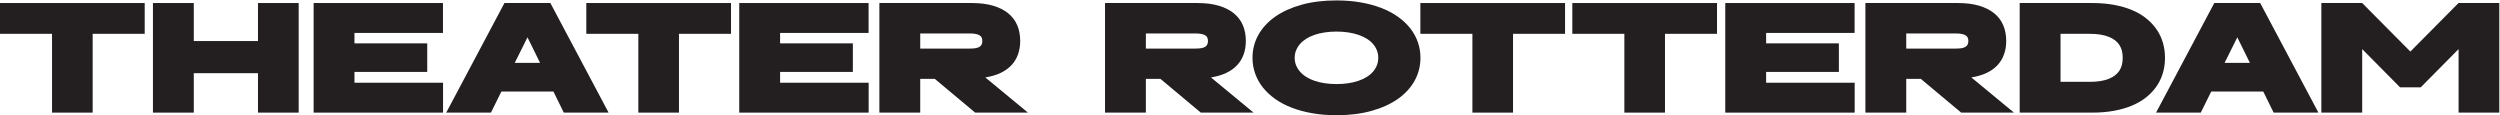
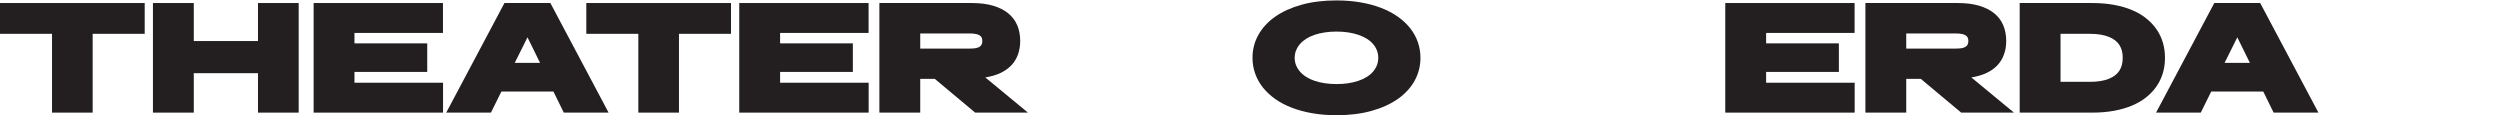
<svg xmlns="http://www.w3.org/2000/svg" width="100%" height="100%" viewBox="0 0 5967 275" version="1.1" xml:space="preserve" style="fill-rule:evenodd;clip-rule:evenodd;stroke-linejoin:round;stroke-miterlimit:2;">
  <g transform="matrix(4.167,0,0,4.167,0,0)">
    <path d="M29.804,19.372L0,19.372L0,1.737L82.88,1.737L82.88,19.372L53.076,19.372L53.076,64.505L29.804,64.505L29.804,19.372Z" style="fill:rgb(35,31,32);fill-rule:nonzero;" />
    <path d="M87.602,1.737L111.002,1.737L111.002,23.513L147.767,23.513L147.767,1.737L171.081,1.737L171.081,64.505L147.767,64.505L147.767,41.918L111.002,41.918L111.002,64.505L87.602,64.505L87.602,1.737Z" style="fill:rgb(35,31,32);fill-rule:nonzero;" />
    <path d="M179.639,1.737L253.723,1.737L253.723,18.859L203.038,18.859L203.038,24.837L244.713,24.837L244.713,41.191L203.038,41.191L203.038,47.383L253.766,47.383L253.766,64.505L179.639,64.505L179.639,1.737Z" style="fill:rgb(35,31,32);fill-rule:nonzero;" />
    <path d="M309.352,36.025L302.135,21.378L294.833,36.025L309.352,36.025ZM288.94,1.737L315.244,1.737L348.593,64.505L322.93,64.505L316.994,52.421L287.189,52.421L281.212,64.505L255.592,64.505L288.94,1.737Z" style="fill:rgb(35,31,32);fill-rule:nonzero;" />
    <path d="M365.63,19.372L335.825,19.372L335.825,1.737L418.706,1.737L418.706,19.372L388.901,19.372L388.901,64.505L365.63,64.505L365.63,19.372Z" style="fill:rgb(35,31,32);fill-rule:nonzero;" />
    <path d="M423.428,1.737L497.513,1.737L497.513,18.859L446.827,18.859L446.827,24.837L488.503,24.837L488.503,41.191L446.827,41.191L446.827,47.383L497.555,47.383L497.555,64.505L423.428,64.505L423.428,1.737Z" style="fill:rgb(35,31,32);fill-rule:nonzero;" />
    <path d="M555.233,27.827C556.686,27.827 557.881,27.748 558.82,27.591C559.76,27.435 560.514,27.171 561.083,26.801C561.652,26.432 562.058,25.969 562.3,25.414C562.542,24.859 562.663,24.225 562.663,23.513C562.663,22.745 562.542,22.09 562.3,21.549C562.058,21.009 561.652,20.567 561.083,20.226C560.514,19.884 559.76,19.622 558.82,19.436C557.881,19.251 556.686,19.158 555.233,19.158L527.094,19.158L527.094,27.827L555.233,27.827ZM503.694,1.737L556.686,1.737C561.297,1.737 565.324,2.243 568.77,3.252C572.213,4.263 575.096,5.701 577.416,7.565C579.736,9.43 581.473,11.701 582.625,14.376C583.778,17.052 584.355,20.084 584.355,23.471C584.355,26.232 583.941,28.781 583.116,31.114C582.29,33.449 581.052,35.505 579.401,37.285C577.75,39.064 575.68,40.551 573.189,41.747C570.697,42.942 567.759,43.811 564.371,44.351L588.796,64.505L558.564,64.505L535.421,45.163L527.094,45.163L527.094,64.505L503.694,64.505L503.694,1.737Z" style="fill:rgb(35,31,32);fill-rule:nonzero;" />
-     <path d="M684.475,27.827C685.927,27.827 687.122,27.748 688.062,27.591C689.001,27.435 689.755,27.171 690.325,26.801C690.895,26.432 691.3,25.969 691.542,25.414C691.783,24.859 691.905,24.225 691.905,23.513C691.905,22.745 691.783,22.09 691.542,21.549C691.3,21.009 690.895,20.567 690.325,20.226C689.755,19.884 689.001,19.622 688.062,19.436C687.122,19.251 685.927,19.158 684.475,19.158L656.336,19.158L656.336,27.827L684.475,27.827ZM632.937,1.737L685.927,1.737C690.538,1.737 694.566,2.243 698.011,3.252C701.455,4.263 704.337,5.701 706.658,7.565C708.978,9.43 710.714,11.701 711.867,14.376C713.021,17.052 713.597,20.084 713.597,23.471C713.597,26.232 713.184,28.781 712.358,31.114C711.532,33.449 710.294,35.505 708.644,37.285C706.992,39.064 704.921,40.551 702.431,41.747C699.939,42.942 697,43.811 693.613,44.351L718.037,64.505L687.806,64.505L664.662,45.163L656.336,45.163L656.336,64.505L632.937,64.505L632.937,1.737Z" style="fill:rgb(35,31,32);fill-rule:nonzero;" />
    <path d="M772.219,47.682C774.311,47.369 776.239,46.914 778.004,46.315C779.77,45.717 781.37,44.978 782.809,44.095C784.245,43.213 785.448,42.21 786.416,41.085C787.384,39.961 788.131,38.736 788.658,37.413C789.185,36.088 789.448,34.659 789.448,33.121C789.448,31.584 789.185,30.154 788.658,28.83C788.131,27.506 787.384,26.283 786.416,25.158C785.448,24.034 784.245,23.03 782.809,22.147C781.37,21.265 779.77,20.525 778.004,19.927C776.239,19.329 774.311,18.873 772.219,18.56C770.126,18.248 767.898,18.09 765.536,18.09C763.173,18.09 760.945,18.248 758.854,18.56C756.761,18.873 754.825,19.329 753.046,19.927C751.267,20.525 749.673,21.265 748.264,22.147C746.855,23.03 745.659,24.034 744.677,25.158C743.695,26.283 742.933,27.506 742.393,28.83C741.852,30.154 741.581,31.584 741.581,33.121C741.581,34.659 741.852,36.088 742.393,37.413C742.933,38.736 743.695,39.961 744.677,41.085C745.659,42.21 746.855,43.213 748.264,44.095C749.673,44.978 751.267,45.717 753.046,46.315C754.825,46.914 756.761,47.369 758.854,47.682C760.945,47.996 763.173,48.152 765.536,48.152C767.898,48.152 770.126,47.996 772.219,47.682ZM751.68,64.869C747.367,64.115 743.424,63.047 739.852,61.667C736.279,60.286 733.106,58.606 730.33,56.627C727.555,54.649 725.213,52.45 723.306,50.031C721.398,47.611 719.939,44.97 718.929,42.11C717.918,39.249 717.413,36.252 717.413,33.121C717.413,28.396 718.53,24.026 720.765,20.012C722.999,15.999 726.194,12.526 730.352,9.593C734.507,6.662 739.553,4.37 745.488,2.718C751.424,1.068 758.106,0.242 765.536,0.242C770.461,0.242 775.079,0.62 779.393,1.374C783.705,2.128 787.647,3.196 791.22,4.576C794.792,5.958 797.967,7.636 800.742,9.615C803.518,11.593 805.858,13.793 807.767,16.211C809.673,18.631 811.125,21.272 812.122,24.132C813.118,26.994 813.616,29.99 813.616,33.121C813.616,37.818 812.506,42.181 810.285,46.209C808.065,50.237 804.869,53.717 800.699,56.649C796.529,59.582 791.477,61.873 785.541,63.524C779.606,65.174 772.938,66 765.536,66C760.61,66 755.992,65.623 751.68,64.869Z" style="fill:rgb(35,31,32);fill-rule:nonzero;" />
-     <path d="M843.369,19.372L813.564,19.372L813.564,1.737L896.445,1.737L896.445,19.372L866.641,19.372L866.641,64.505L843.369,64.505L843.369,19.372Z" style="fill:rgb(35,31,32);fill-rule:nonzero;" />
-     <path d="M930.408,19.372L900.604,19.372L900.604,1.737L983.484,1.737L983.484,19.372L953.68,19.372L953.68,64.505L930.408,64.505L930.408,19.372Z" style="fill:rgb(35,31,32);fill-rule:nonzero;" />
    <path d="M988.207,1.737L1062.29,1.737L1062.29,18.859L1011.61,18.859L1011.61,24.837L1053.28,24.837L1053.28,41.191L1011.61,41.191L1011.61,47.383L1062.33,47.383L1062.33,64.505L988.207,64.505L988.207,1.737Z" style="fill:rgb(35,31,32);fill-rule:nonzero;" />
    <path d="M1120.01,27.827C1121.46,27.827 1122.66,27.748 1123.6,27.591C1124.54,27.435 1125.29,27.171 1125.86,26.801C1126.43,26.432 1126.84,25.969 1127.08,25.414C1127.32,24.859 1127.44,24.225 1127.44,23.513C1127.44,22.745 1127.32,22.09 1127.08,21.549C1126.84,21.009 1126.43,20.567 1125.86,20.226C1125.29,19.884 1124.54,19.622 1123.6,19.436C1122.66,19.251 1121.46,19.158 1120.01,19.158L1091.87,19.158L1091.87,27.827L1120.01,27.827ZM1068.47,1.737L1121.46,1.737C1126.08,1.737 1130.1,2.243 1133.55,3.252C1136.99,4.263 1139.87,5.701 1142.19,7.565C1144.51,9.43 1146.25,11.701 1147.4,14.376C1148.56,17.052 1149.13,20.084 1149.13,23.471C1149.13,26.232 1148.72,28.781 1147.89,31.114C1147.07,33.449 1145.83,35.505 1144.18,37.285C1142.53,39.064 1140.46,40.551 1137.97,41.747C1135.48,42.942 1132.54,43.811 1129.15,44.351L1153.57,64.505L1123.34,64.505L1100.2,45.163L1091.87,45.163L1091.87,64.505L1068.47,64.505L1068.47,1.737Z" style="fill:rgb(35,31,32);fill-rule:nonzero;" />
    <path d="M1197.08,46.871C1199.3,46.871 1201.31,46.721 1203.12,46.422C1204.93,46.124 1206.52,45.696 1207.9,45.141C1209.28,44.586 1210.48,43.918 1211.49,43.134C1212.5,42.352 1213.33,41.448 1213.99,40.422C1214.64,39.398 1215.12,38.274 1215.42,37.049C1215.71,35.826 1215.86,34.516 1215.86,33.121C1215.86,31.698 1215.71,30.381 1215.42,29.171C1215.12,27.961 1214.64,26.844 1213.99,25.82C1213.33,24.794 1212.5,23.891 1211.49,23.108C1210.48,22.326 1209.28,21.656 1207.9,21.101C1206.52,20.546 1204.93,20.119 1203.12,19.82C1201.31,19.521 1199.3,19.372 1197.08,19.372L1180.25,19.372L1180.25,46.871L1197.08,46.871ZM1156.85,1.737L1198.49,1.737C1202.93,1.737 1207.05,2.085 1210.87,2.783C1214.68,3.481 1218.13,4.477 1221.2,5.772C1224.28,7.067 1226.98,8.647 1229.31,10.511C1231.65,12.377 1233.62,14.468 1235.23,16.789C1236.84,19.109 1238.05,21.642 1238.86,24.389C1239.67,27.136 1240.08,30.046 1240.08,33.121C1240.08,36.196 1239.67,39.106 1238.86,41.853C1238.05,44.601 1236.84,47.134 1235.23,49.454C1233.62,51.774 1231.65,53.867 1229.31,55.731C1226.98,57.595 1224.28,59.175 1221.2,60.47C1218.13,61.766 1214.68,62.762 1210.87,63.46C1207.05,64.158 1202.93,64.505 1198.49,64.505L1156.85,64.505L1156.85,1.737Z" style="fill:rgb(35,31,32);fill-rule:nonzero;" />
    <path d="M1288.72,36.025L1281.5,21.378L1274.2,36.025L1288.72,36.025ZM1268.31,1.737L1294.61,1.737L1327.96,64.505L1302.3,64.505L1296.36,52.421L1266.56,52.421L1260.58,64.505L1234.96,64.505L1268.31,1.737Z" style="fill:rgb(35,31,32);fill-rule:nonzero;" />
-     <path d="M1329.63,1.737L1353.03,1.737L1380.62,29.535L1408.2,1.737L1431.56,1.737L1431.56,64.505L1408.24,64.505L1408.24,28.126L1386.55,50.031L1374.72,50.031L1353.03,28.126L1353.03,64.505L1329.63,64.505L1329.63,1.737Z" style="fill:rgb(35,31,32);fill-rule:nonzero;" />
  </g>
</svg>